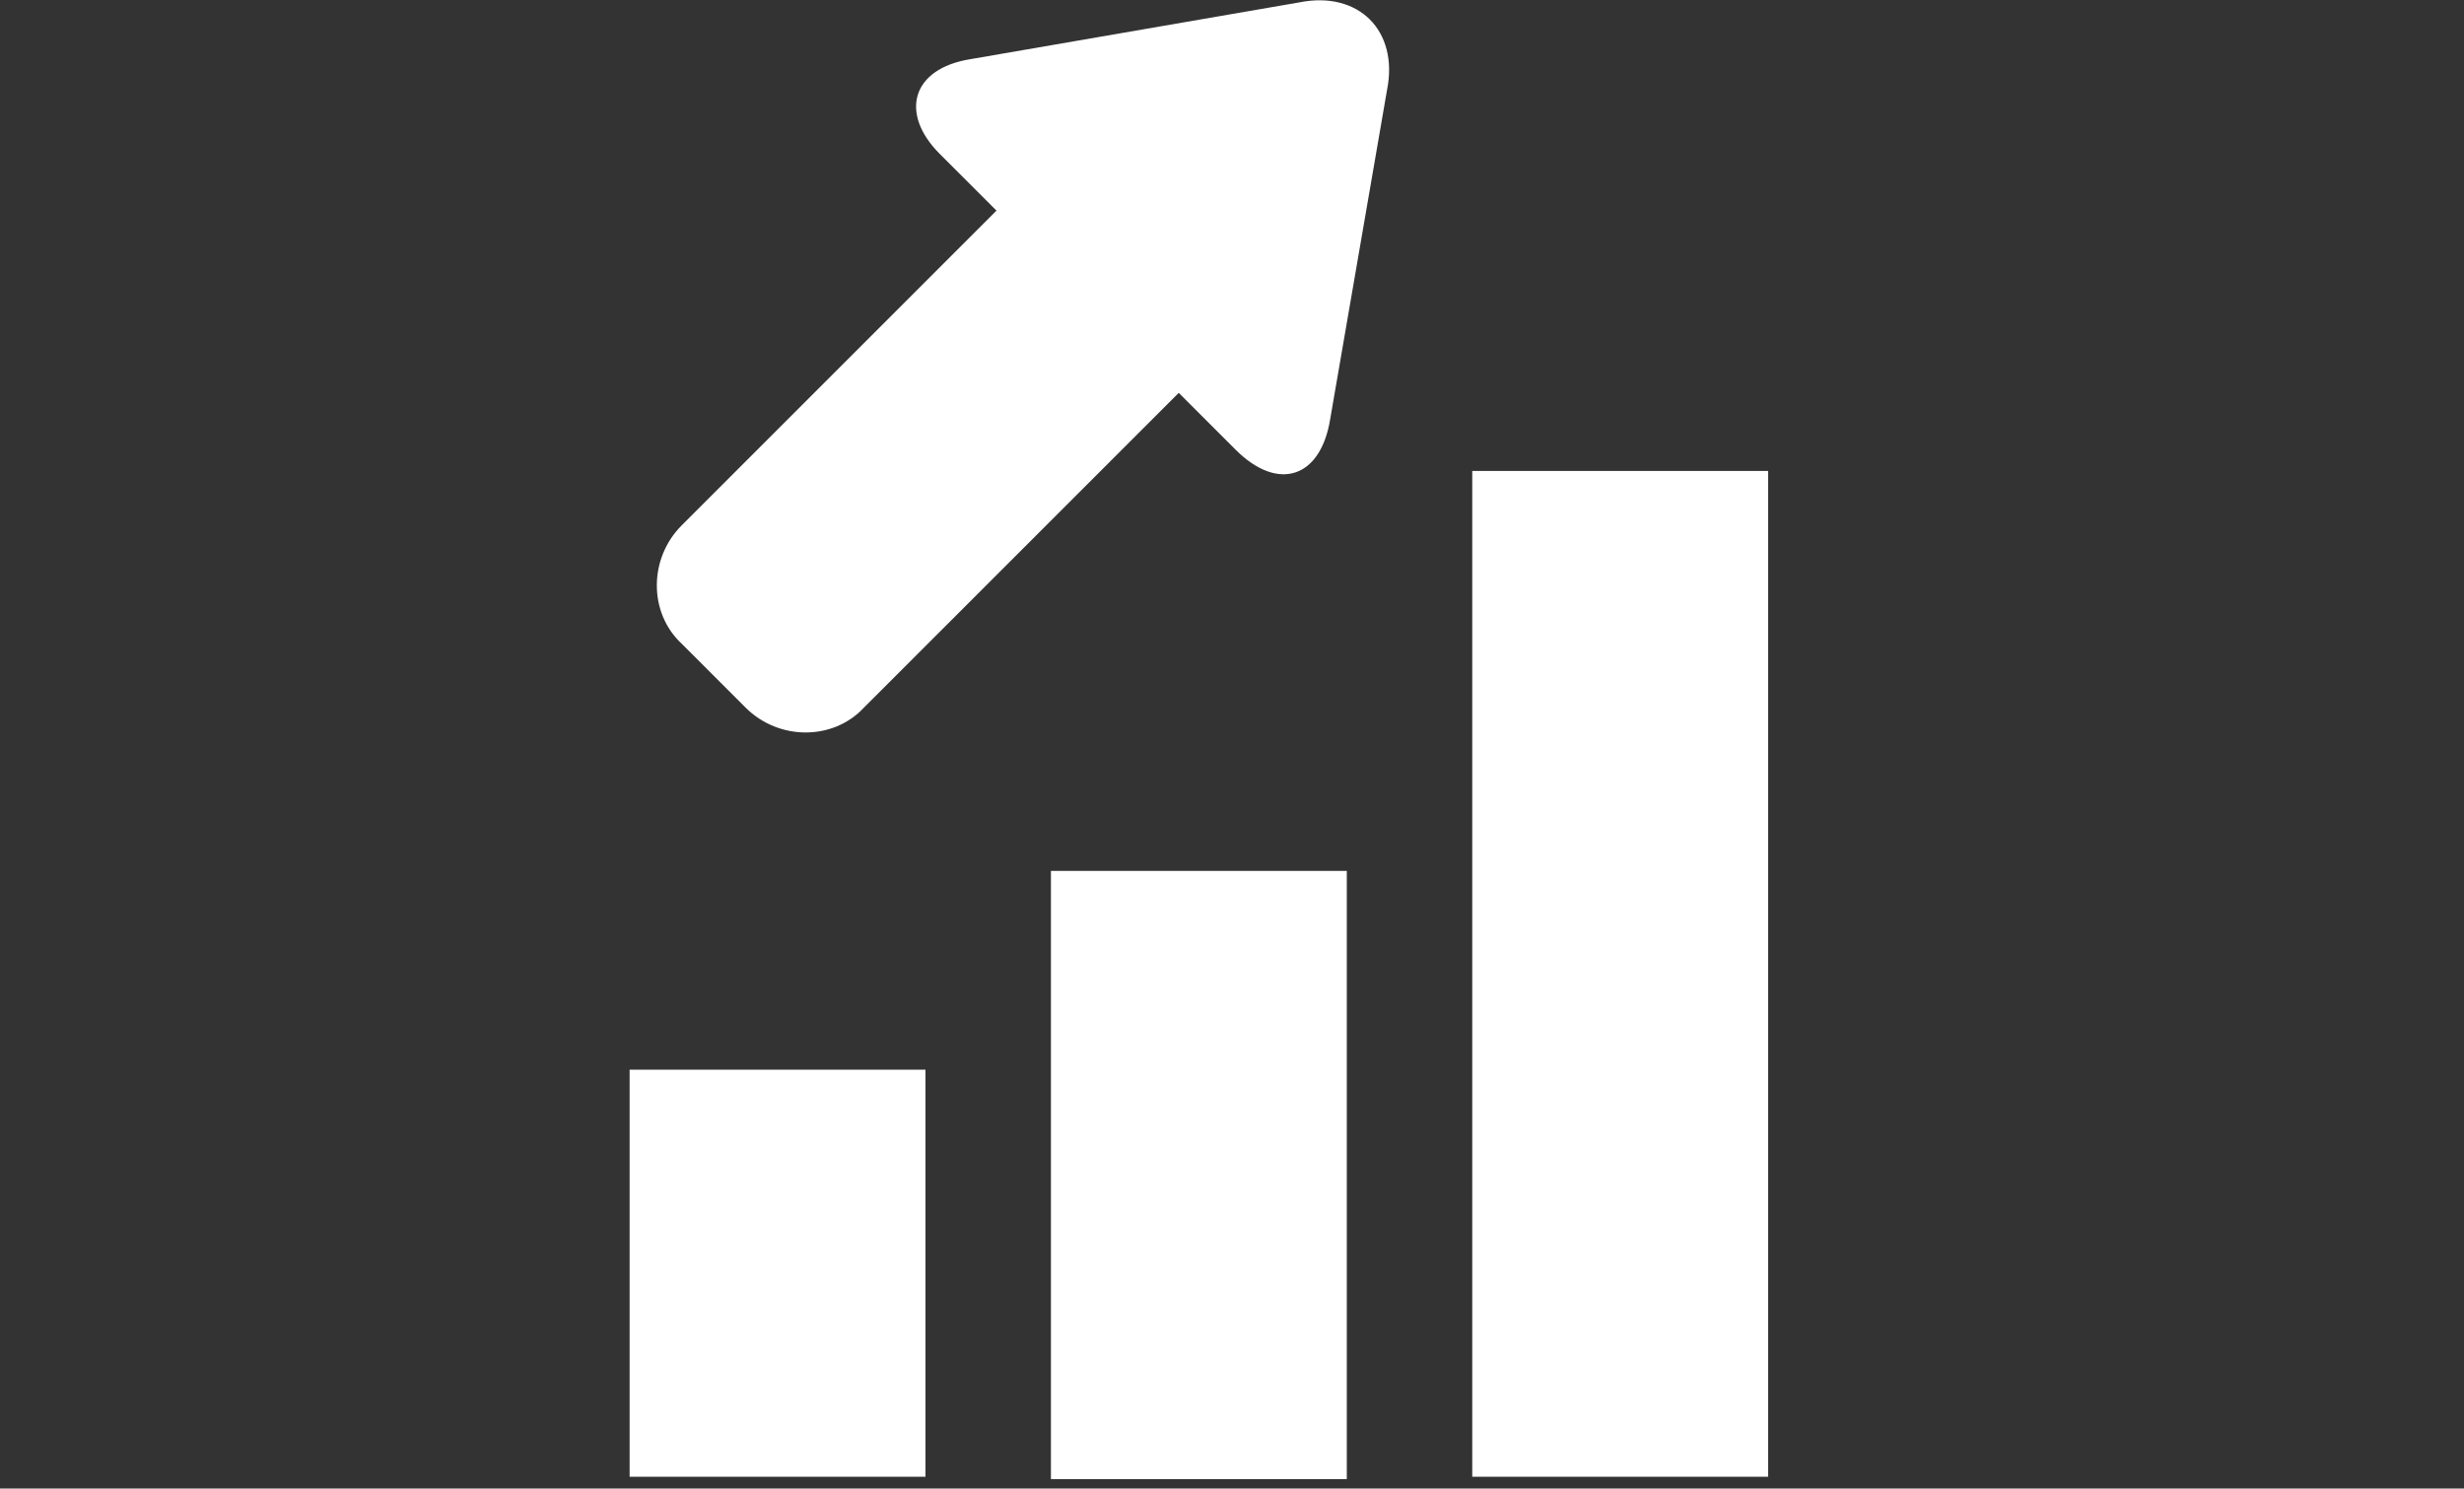
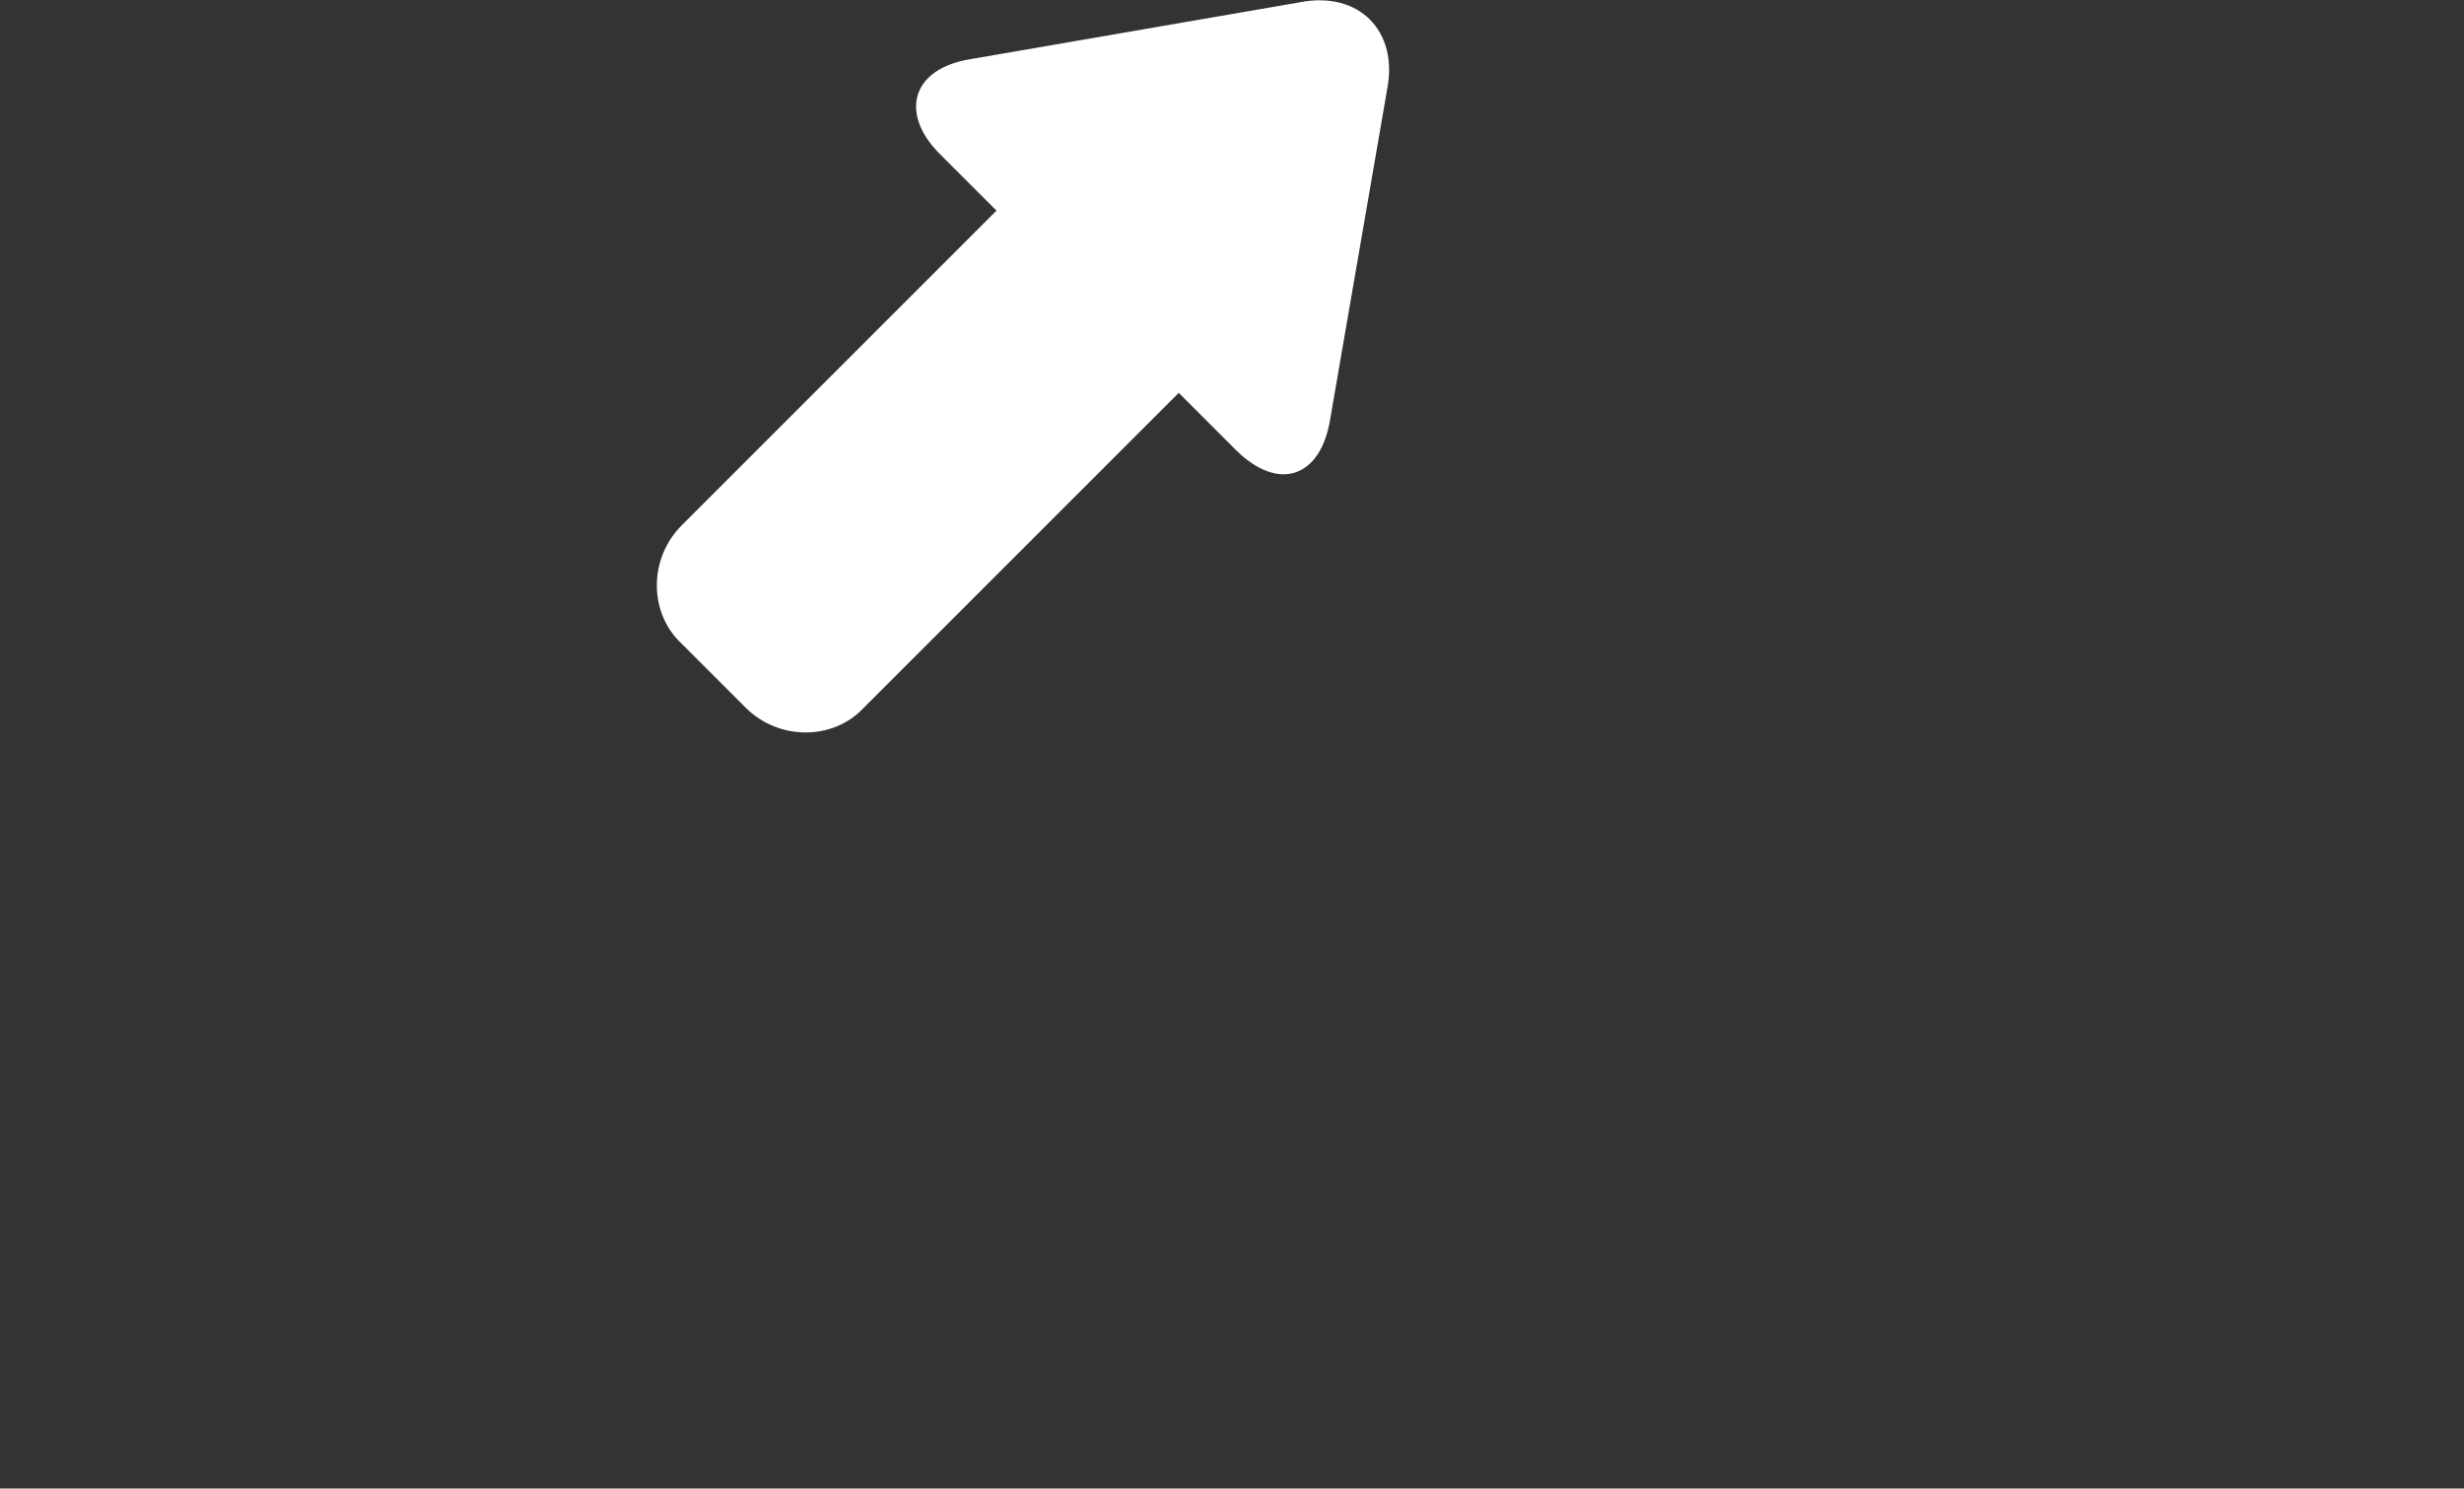
<svg xmlns="http://www.w3.org/2000/svg" version="1.1" id="Calque_1" x="0px" y="0px" viewBox="-245 390 104.1 62.9" style="enable-background:new -245 390 104.1 62.9;" xml:space="preserve">
  <rect x="-245" y="390" width="104.1" height="62.9" fill="#333333" stroke="none" />
  <style type="text/css">
	.st0{fill:#FFFFFF;}
</style>
  <g>
    <g>
-       <rect x="-218.4" y="435.2" class="st0" width="12.5" height="17.2" />
-       <rect x="-200.6" y="426.8" class="st0" width="12.5" height="25.7" />
-       <rect x="-182.8" y="409.9" class="st0" width="12.5" height="42.5" />
-     </g>
+       </g>
    <path class="st0" d="M-190.1,390.1l-13.9,2.4c-2.5,0.4-3,2.3-1.3,4l2.4,2.4l-13.3,13.3c-1.4,1.4-1.4,3.7,0,5l2.7,2.7   c1.4,1.4,3.7,1.4,5,0l13.3-13.3l2.4,2.4c1.8,1.8,3.6,1.2,4-1.3l2.4-13.9C-185.9,391.3-187.6,389.6-190.1,390.1z" />
  </g>
</svg>